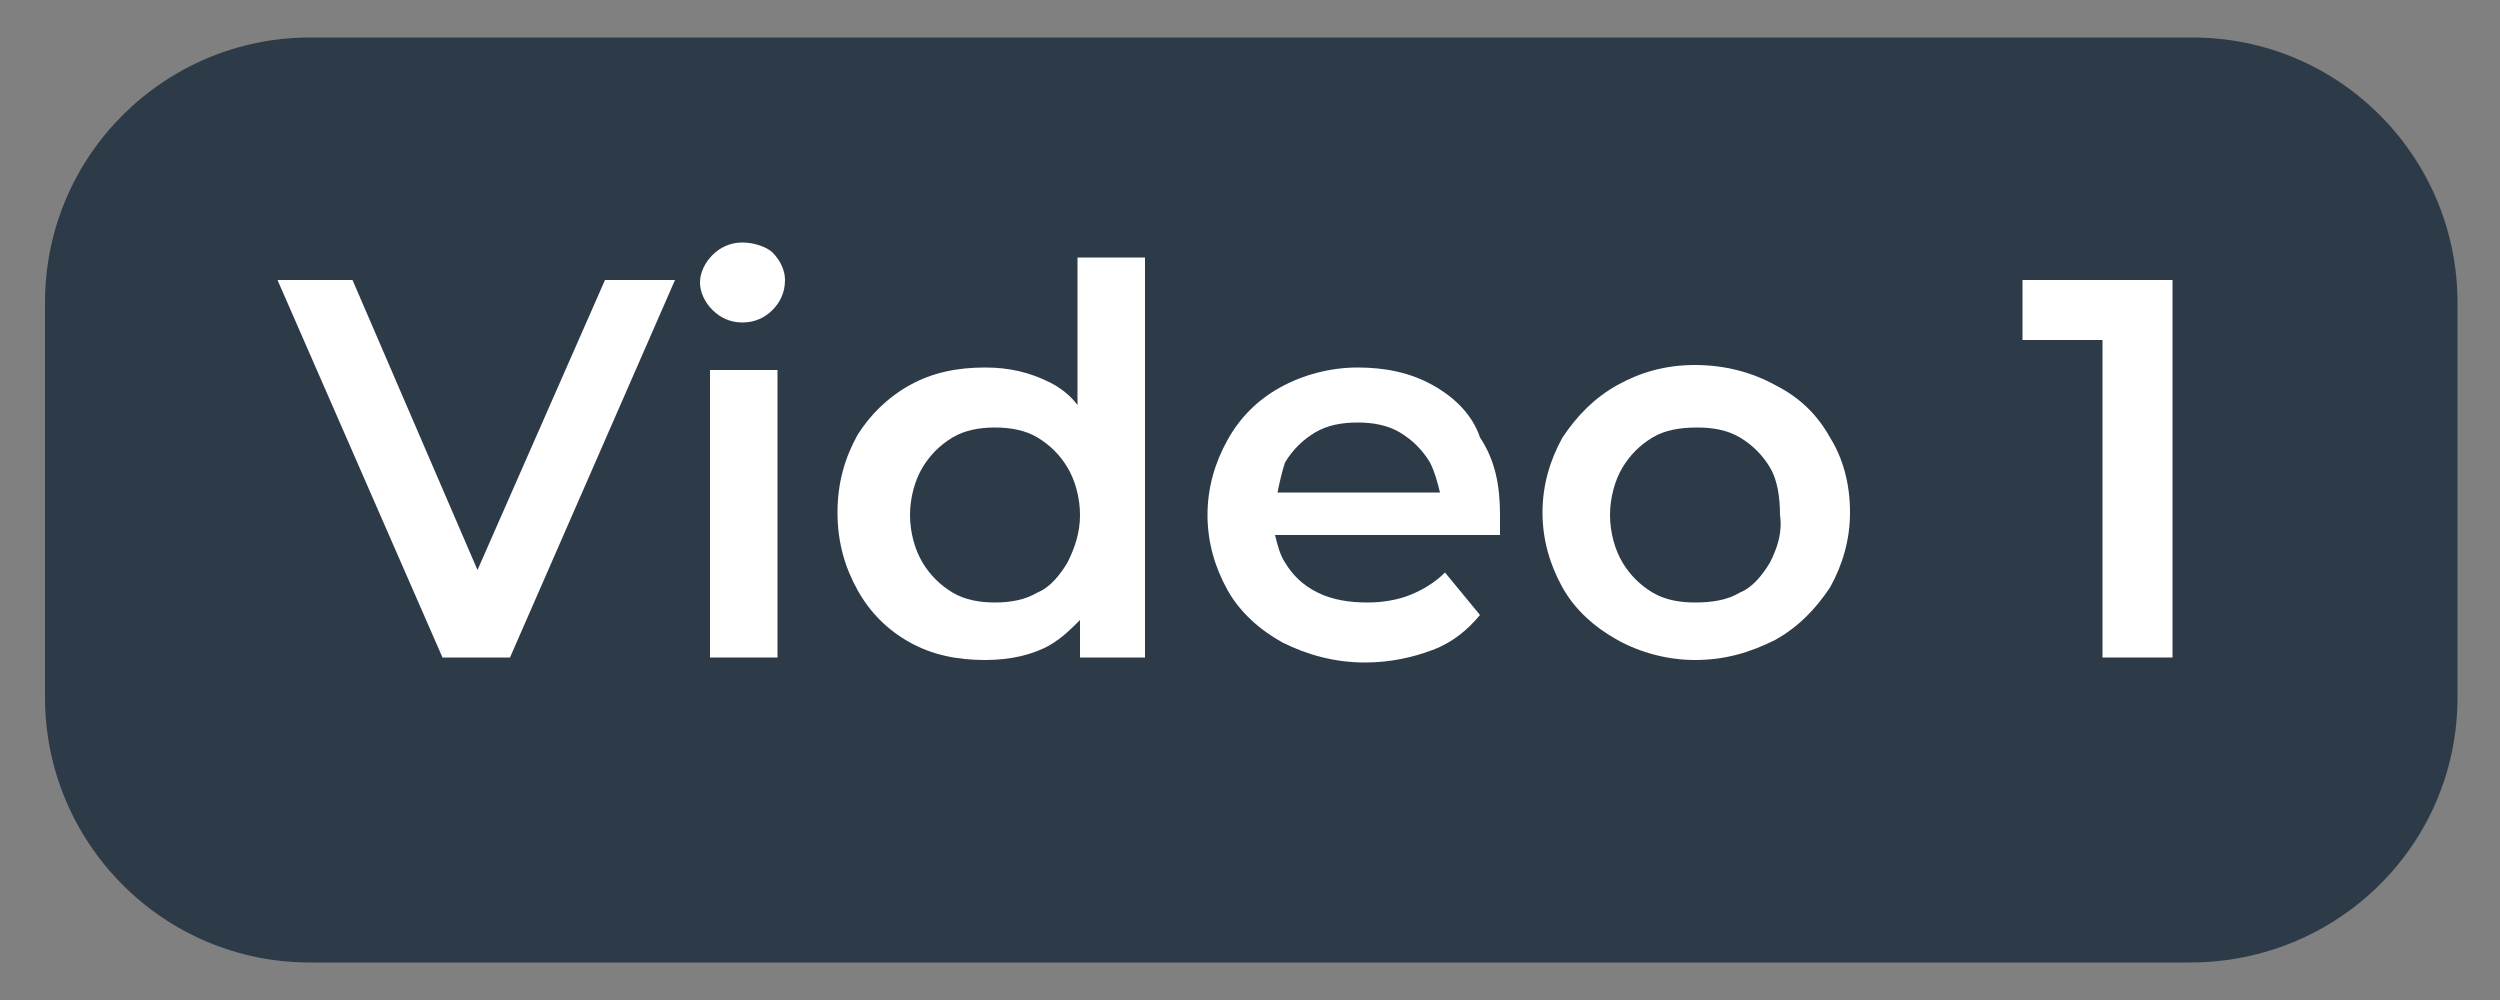
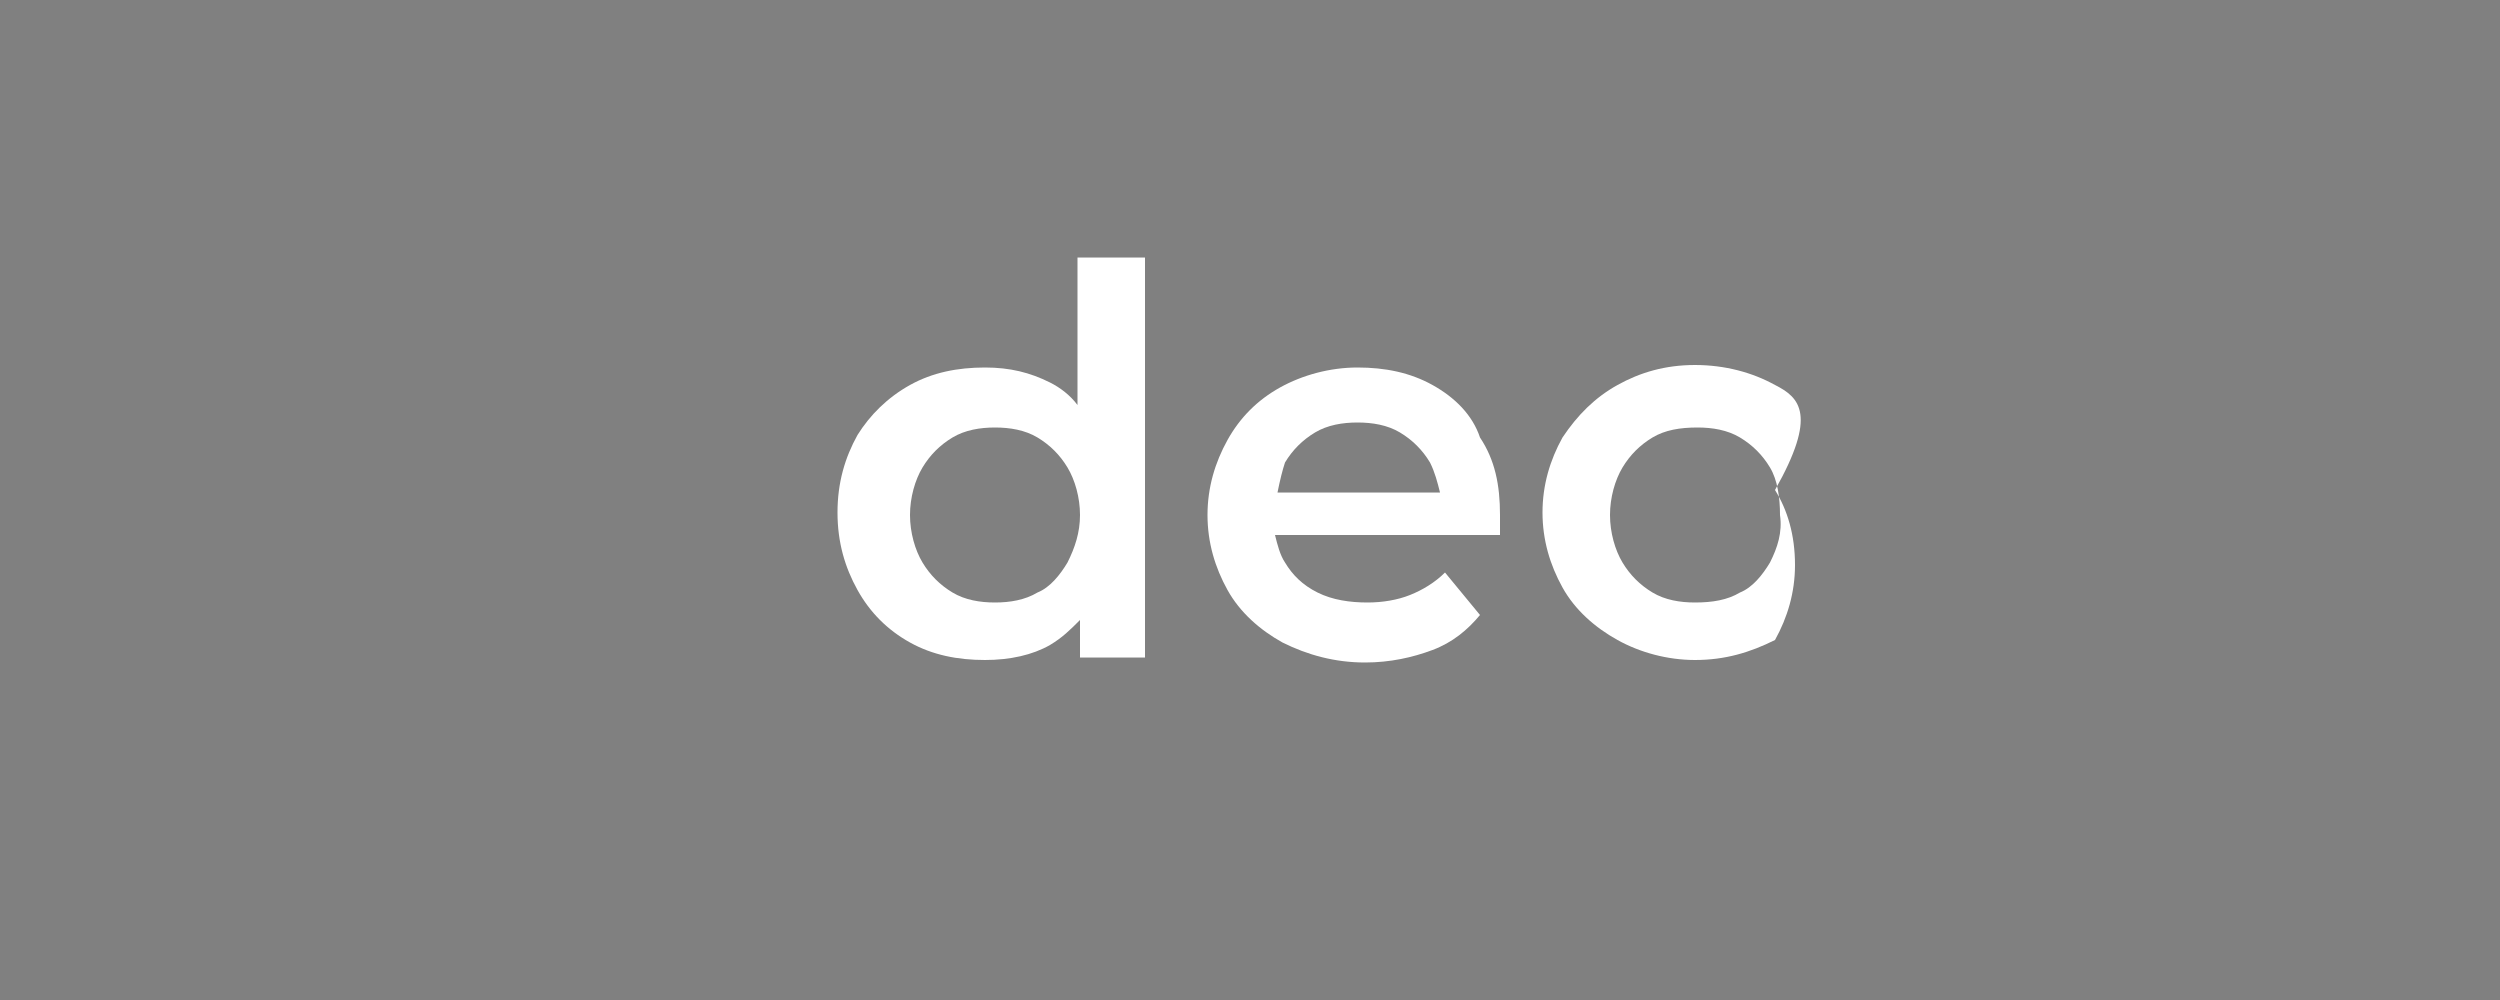
<svg xmlns="http://www.w3.org/2000/svg" version="1.1" id="Layer_1" x="0px" y="0px" viewBox="0 0 100 40" style="enable-background:new 0 0 100 40;" xml:space="preserve">
  <rect x="0" y="0" width="100" height="40" fill="#808080" stroke="none" />
  <style type="text/css"> .st0{fill:#2D3B49;} .st1{fill:#FFFFFF;} </style>
-   <path class="st0" d="M87.6,38.5H12.4c-5.9,0-10.6-4.8-10.6-10.6V12.1c0-5.9,4.8-10.6,10.6-10.6h75.3c5.9,0,10.6,4.8,10.6,10.6v15.8 C98.3,33.8,93.5,38.5,87.6,38.5z" />
  <g>
-     <polygon class="st1" points="19.1,22.8 14.1,11.2 11.1,11.2 17.7,26.3 20.4,26.3 27,11.2 24.2,11.2 " />
-     <path class="st1" d="M29.7,9.7c-0.5,0-0.9,0.2-1.2,0.5c-0.3,0.3-0.5,0.7-0.5,1.1c0,0.4,0.2,0.8,0.5,1.1c0.3,0.3,0.7,0.5,1.2,0.5 c0.5,0,0.9-0.2,1.2-0.5c0.3-0.3,0.5-0.7,0.5-1.2c0-0.4-0.2-0.8-0.5-1.1C30.7,9.9,30.2,9.7,29.7,9.7z" />
-     <rect x="28.4" y="14.8" class="st1" width="2.7" height="11.5" />
    <path class="st1" d="M43.1,16.2c-0.3-0.4-0.7-0.7-1.1-0.9c-0.8-0.4-1.6-0.6-2.6-0.6c-1.1,0-2.1,0.2-3,0.7s-1.6,1.2-2.1,2 c-0.5,0.9-0.8,1.9-0.8,3.1c0,1.2,0.3,2.2,0.8,3.1c0.5,0.9,1.2,1.6,2.1,2.1s1.9,0.7,3,0.7c1,0,1.9-0.2,2.6-0.6 c0.5-0.3,0.8-0.6,1.2-1v1.5h2.6V10.3h-2.7V16.2z M42.7,22.5c-0.3,0.5-0.7,1-1.2,1.2c-0.5,0.3-1.1,0.4-1.7,0.4 c-0.6,0-1.2-0.1-1.7-0.4c-0.5-0.3-0.9-0.7-1.2-1.2c-0.3-0.5-0.5-1.2-0.5-1.9c0-0.7,0.2-1.4,0.5-1.9c0.3-0.5,0.7-0.9,1.2-1.2 s1.1-0.4,1.7-0.4c0.6,0,1.2,0.1,1.7,0.4s0.9,0.7,1.2,1.2c0.3,0.5,0.5,1.2,0.5,1.9C43.2,21.3,43,21.9,42.7,22.5z" />
    <path class="st1" d="M57.3,15.4c-0.9-0.5-1.9-0.7-3-0.7c-1.1,0-2.2,0.3-3.1,0.8s-1.6,1.2-2.1,2.1c-0.5,0.9-0.8,1.9-0.8,3 c0,1.1,0.3,2.1,0.8,3c0.5,0.9,1.3,1.6,2.2,2.1c1,0.5,2.1,0.8,3.3,0.8c1,0,1.9-0.2,2.7-0.5c0.8-0.3,1.4-0.8,1.9-1.4l-1.4-1.7 c-0.4,0.4-0.9,0.7-1.4,0.9c-0.5,0.2-1.1,0.3-1.7,0.3c-0.7,0-1.4-0.1-2-0.4c-0.6-0.3-1-0.7-1.3-1.2c-0.2-0.3-0.3-0.7-0.4-1.1h9 c0-0.1,0-0.3,0-0.4c0-0.1,0-0.3,0-0.4c0-1.2-0.2-2.2-0.8-3.1C58.9,16.6,58.2,15.9,57.3,15.4z M51.4,18.5c0.3-0.5,0.7-0.9,1.2-1.2 c0.5-0.3,1.1-0.4,1.7-0.4c0.6,0,1.2,0.1,1.7,0.4c0.5,0.3,0.9,0.7,1.2,1.2c0.2,0.4,0.3,0.8,0.4,1.2h-6.5 C51.2,19.2,51.3,18.8,51.4,18.5z" />
-     <path class="st1" d="M71,15.4c-0.9-0.5-2-0.8-3.2-0.8c-1.2,0-2.2,0.3-3.1,0.8s-1.6,1.2-2.2,2.1c-0.5,0.9-0.8,1.9-0.8,3 c0,1.1,0.3,2.1,0.8,3s1.3,1.6,2.2,2.1c0.9,0.5,2,0.8,3.1,0.8c1.2,0,2.2-0.3,3.2-0.8c0.9-0.5,1.6-1.2,2.2-2.1c0.5-0.9,0.8-1.9,0.8-3 c0-1.2-0.3-2.2-0.8-3C72.7,16.6,72,15.9,71,15.4z M70.8,22.5c-0.3,0.5-0.7,1-1.2,1.2c-0.5,0.3-1.1,0.4-1.8,0.4 c-0.6,0-1.2-0.1-1.7-0.4c-0.5-0.3-0.9-0.7-1.2-1.2s-0.5-1.2-0.5-1.9c0-0.7,0.2-1.4,0.5-1.9c0.3-0.5,0.7-0.9,1.2-1.2 c0.5-0.3,1.1-0.4,1.8-0.4c0.6,0,1.2,0.1,1.7,0.4s0.9,0.7,1.2,1.2c0.3,0.5,0.4,1.2,0.4,1.9C71.3,21.3,71.1,21.9,70.8,22.5z" />
-     <polygon class="st1" points="80.9,11.2 80.9,13.6 84.1,13.6 84.1,26.3 86.9,26.3 86.9,11.2 " />
+     <path class="st1" d="M71,15.4c-0.9-0.5-2-0.8-3.2-0.8c-1.2,0-2.2,0.3-3.1,0.8s-1.6,1.2-2.2,2.1c-0.5,0.9-0.8,1.9-0.8,3 c0,1.1,0.3,2.1,0.8,3s1.3,1.6,2.2,2.1c0.9,0.5,2,0.8,3.1,0.8c1.2,0,2.2-0.3,3.2-0.8c0.5-0.9,0.8-1.9,0.8-3 c0-1.2-0.3-2.2-0.8-3C72.7,16.6,72,15.9,71,15.4z M70.8,22.5c-0.3,0.5-0.7,1-1.2,1.2c-0.5,0.3-1.1,0.4-1.8,0.4 c-0.6,0-1.2-0.1-1.7-0.4c-0.5-0.3-0.9-0.7-1.2-1.2s-0.5-1.2-0.5-1.9c0-0.7,0.2-1.4,0.5-1.9c0.3-0.5,0.7-0.9,1.2-1.2 c0.5-0.3,1.1-0.4,1.8-0.4c0.6,0,1.2,0.1,1.7,0.4s0.9,0.7,1.2,1.2c0.3,0.5,0.4,1.2,0.4,1.9C71.3,21.3,71.1,21.9,70.8,22.5z" />
  </g>
</svg>